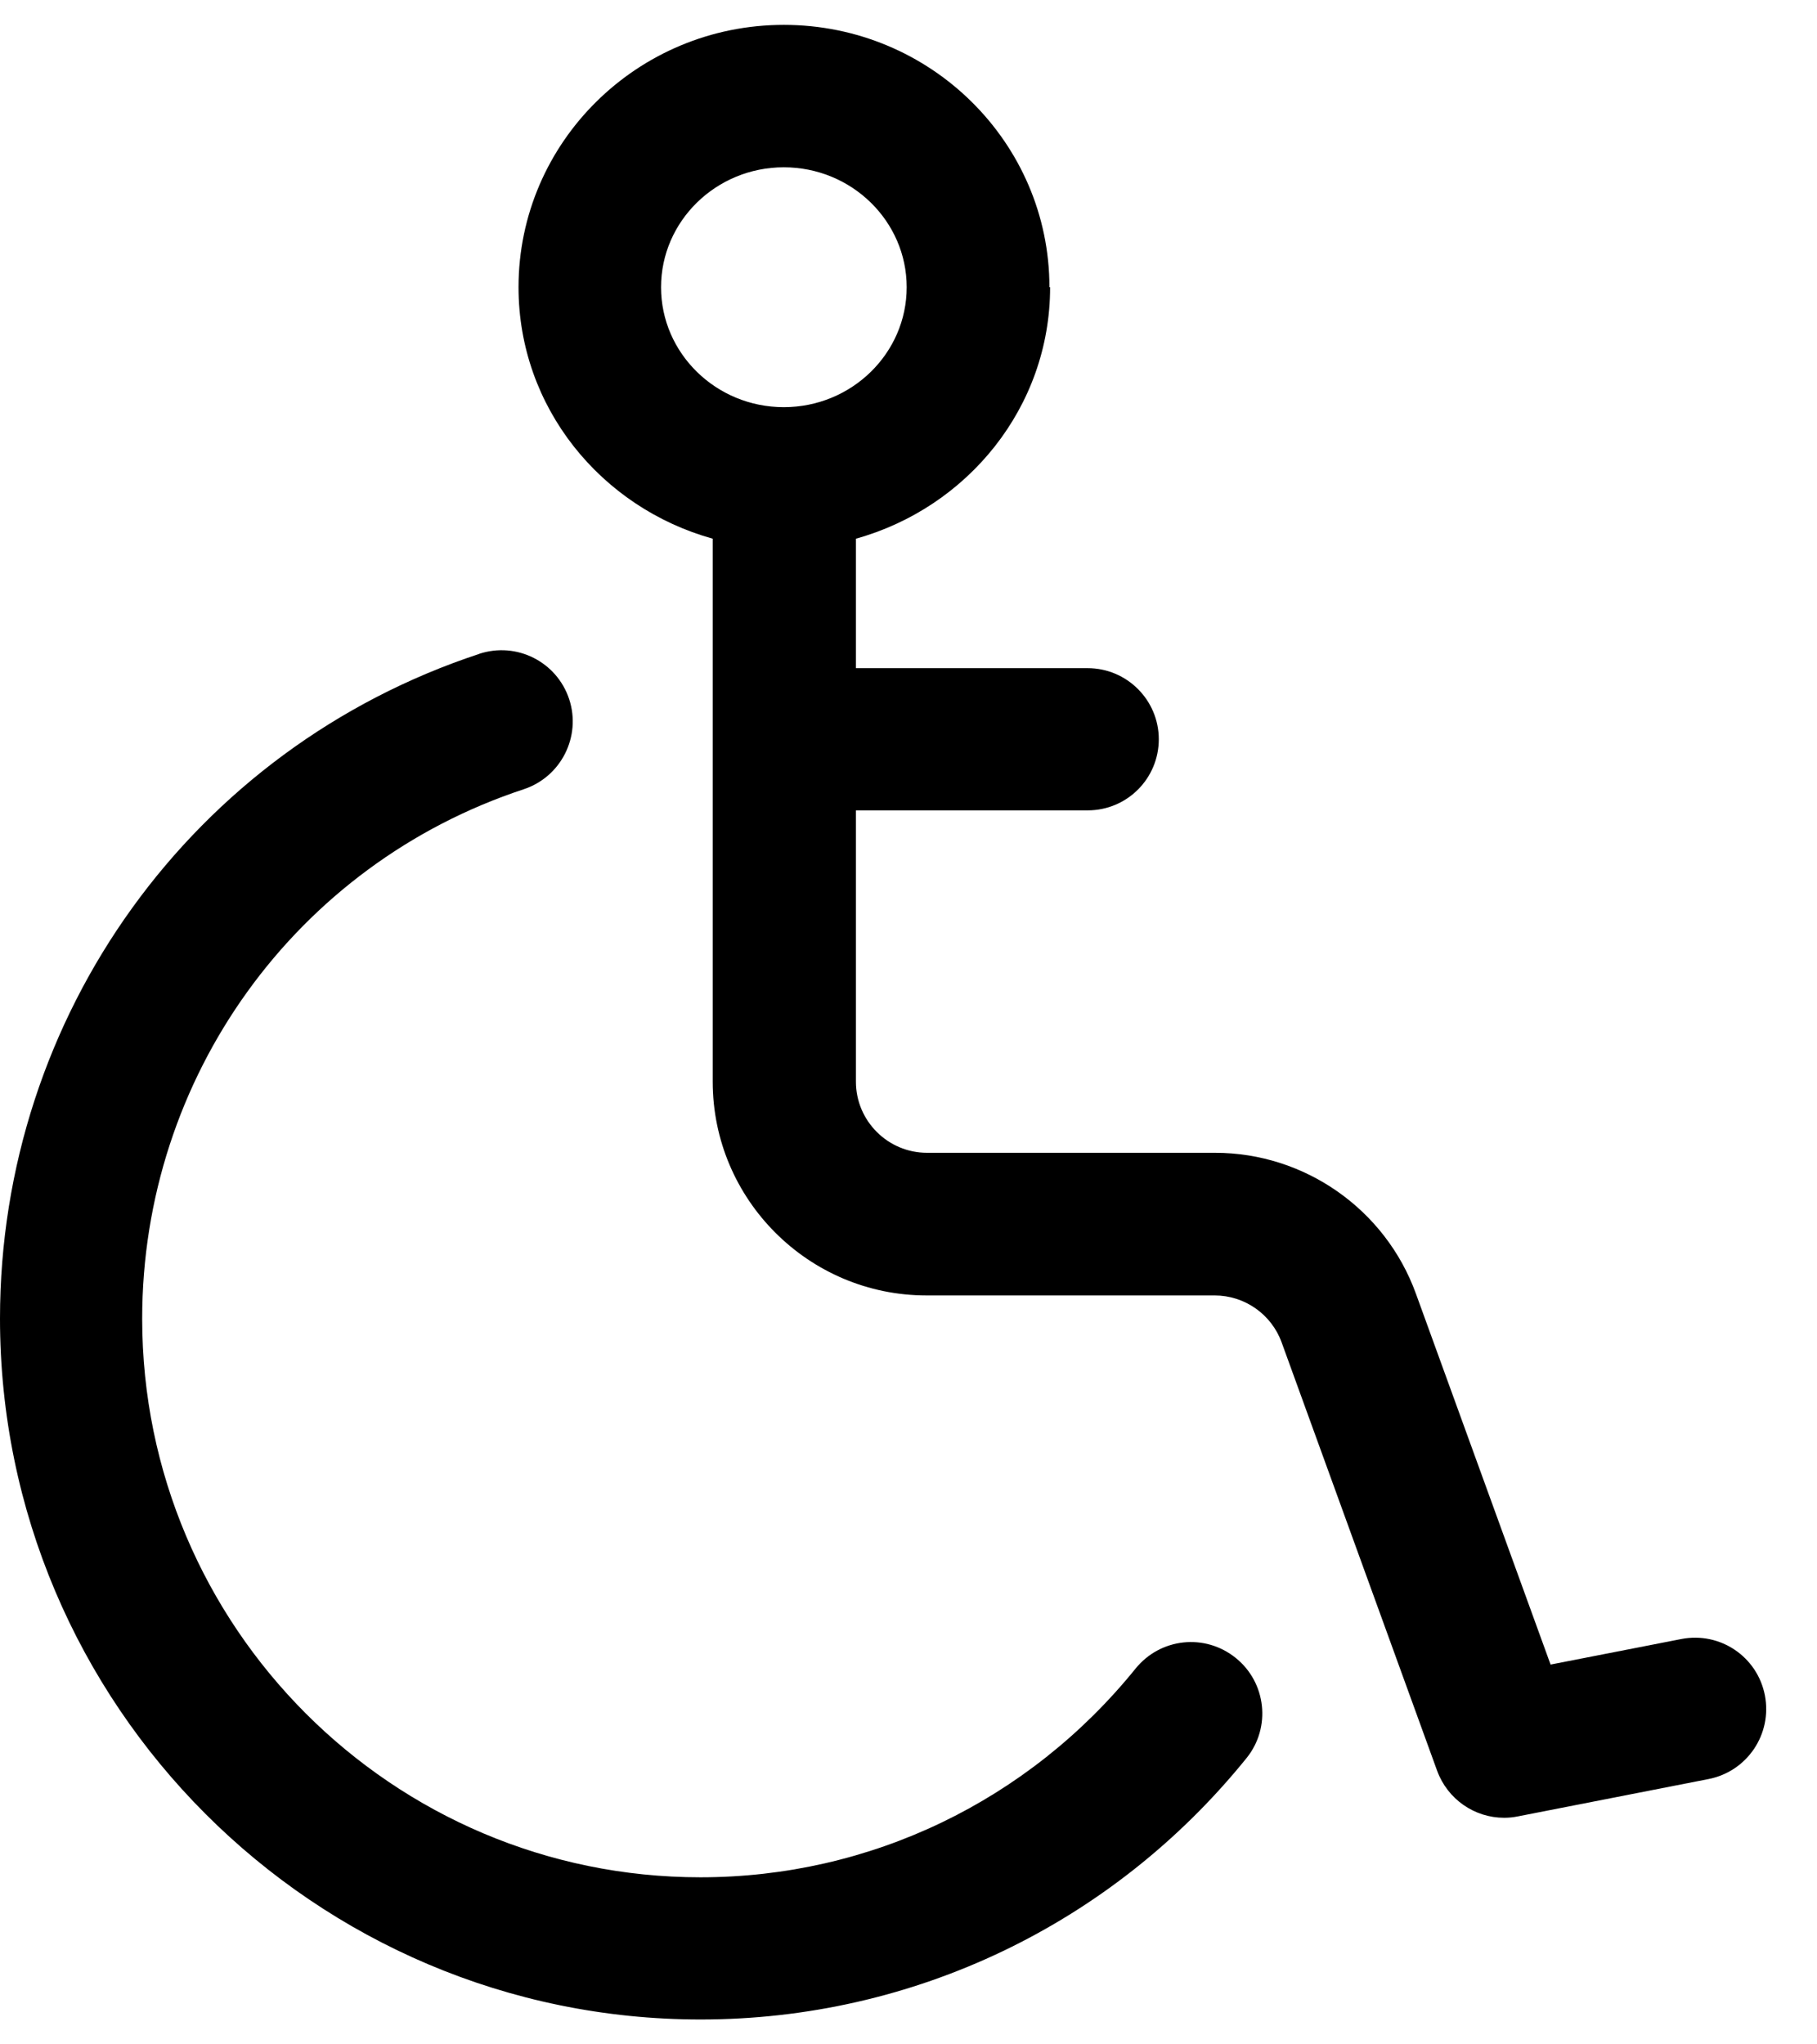
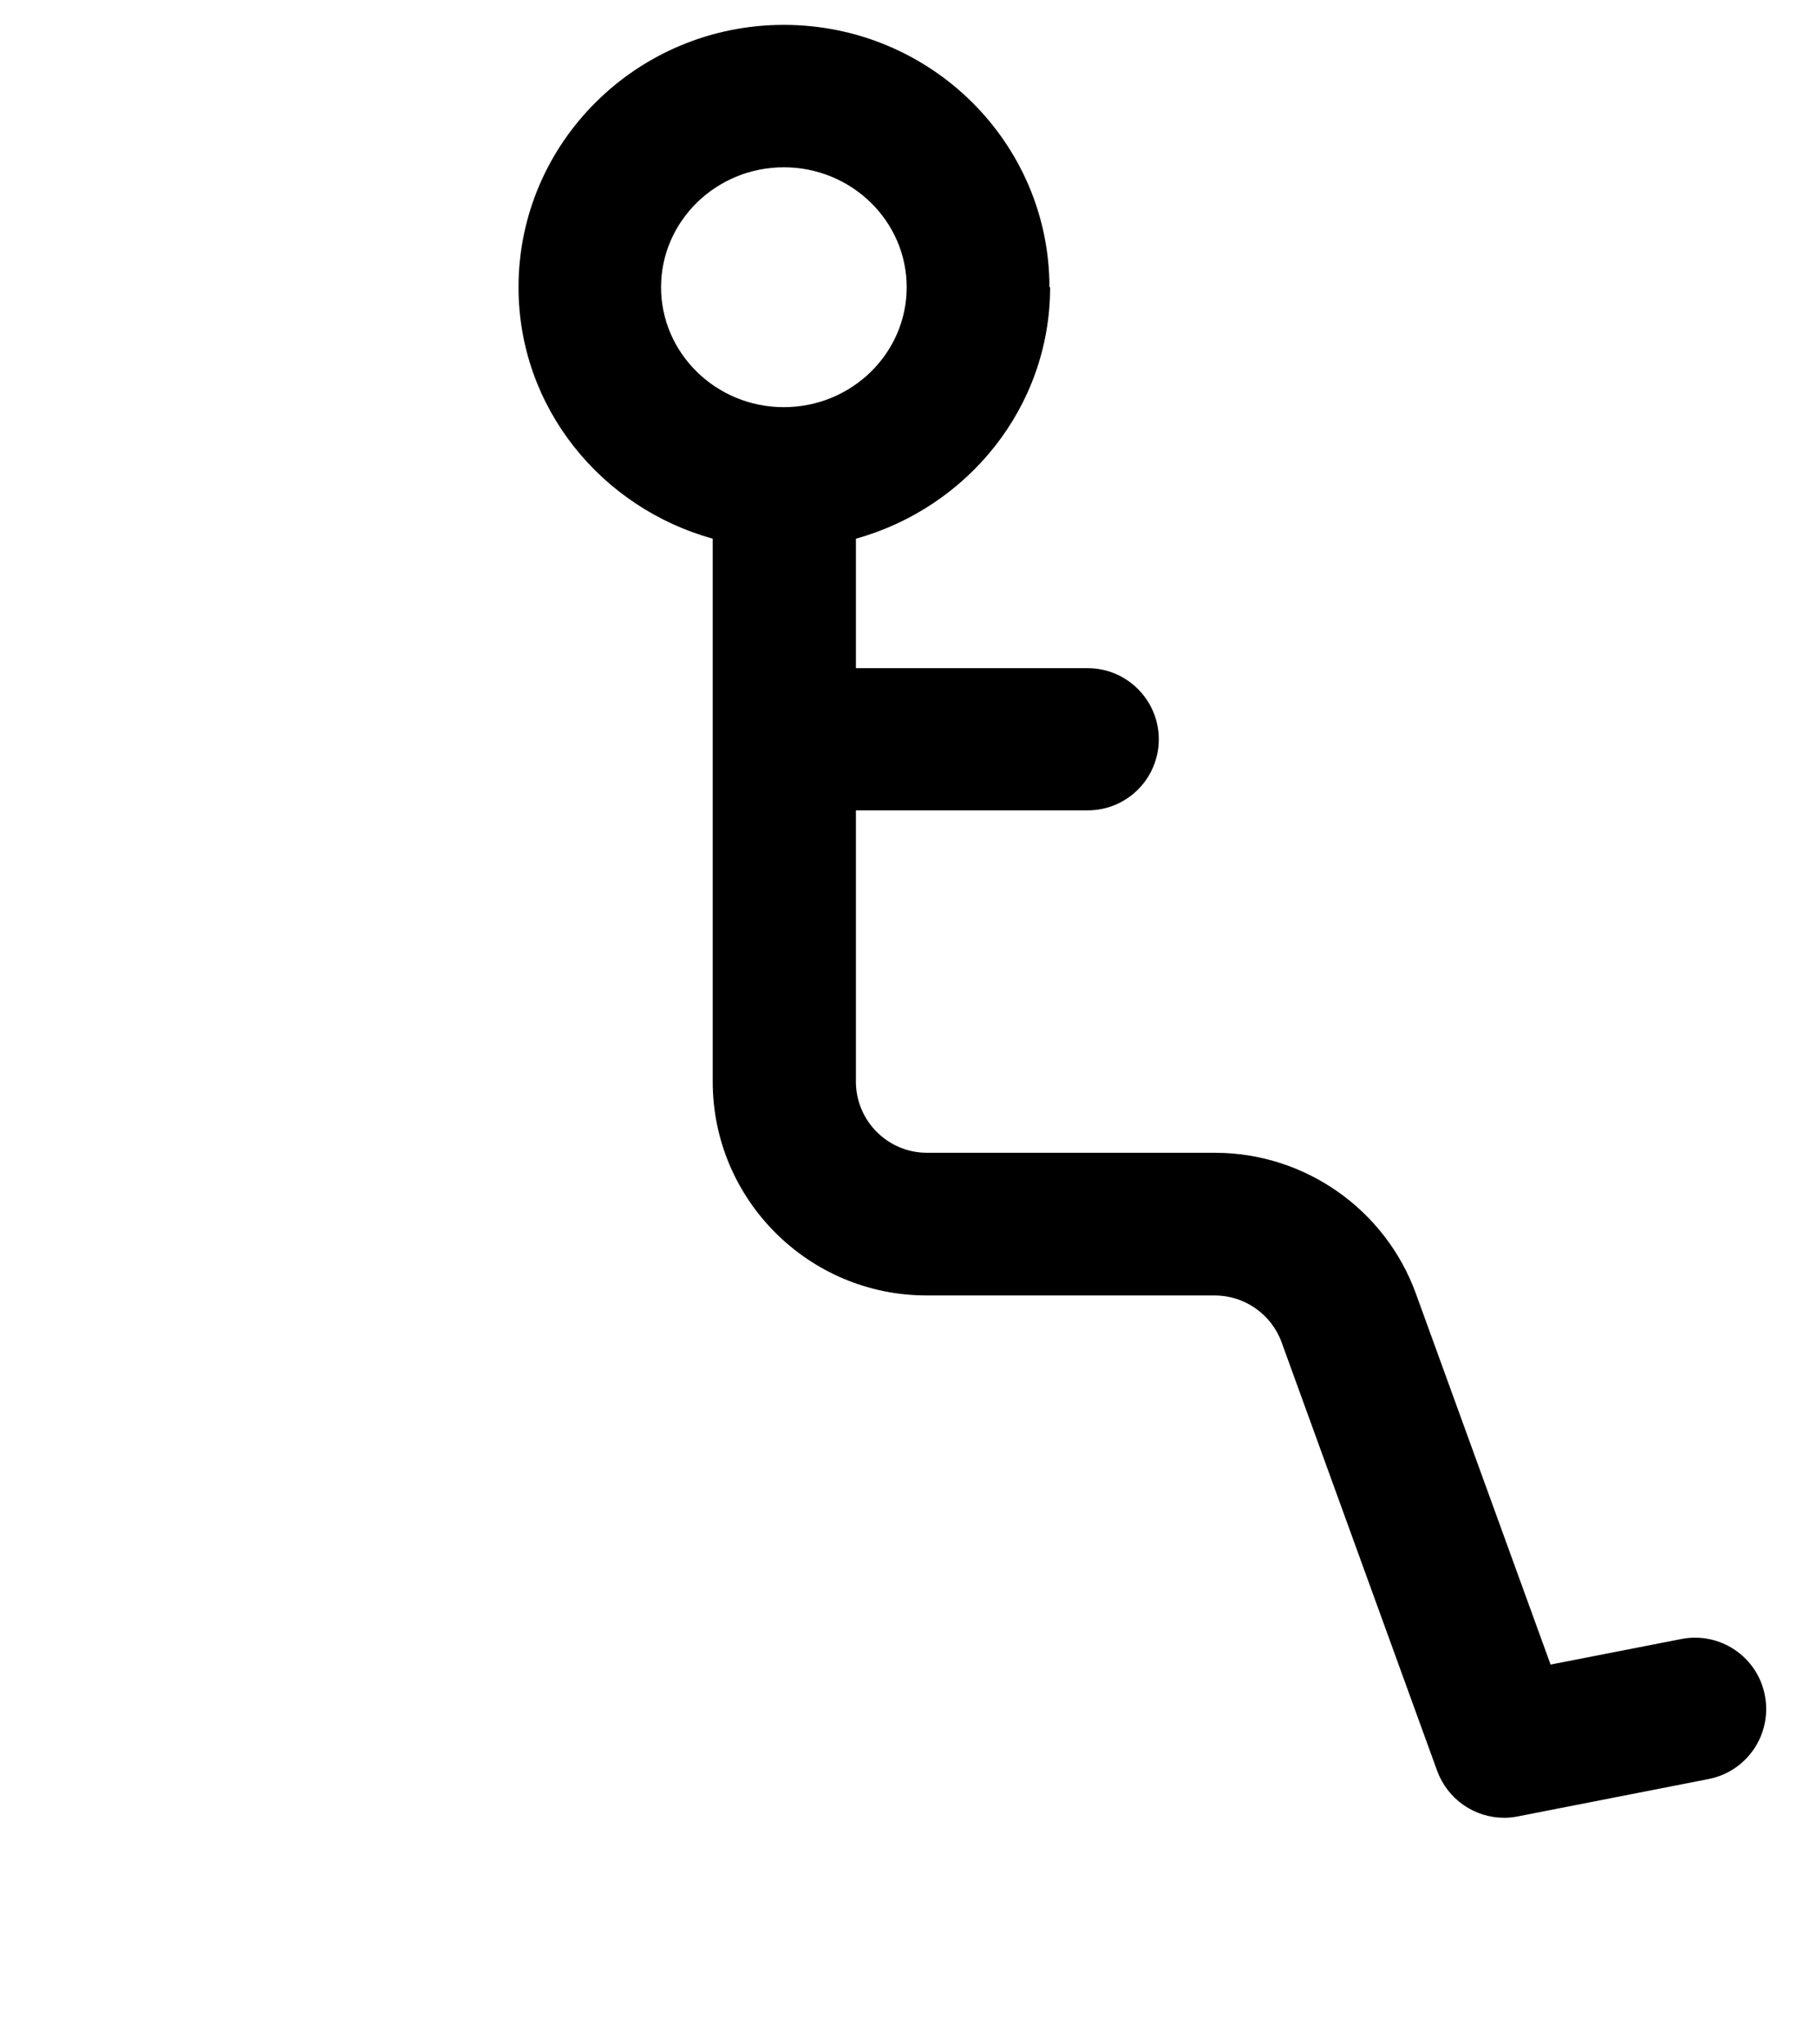
<svg xmlns="http://www.w3.org/2000/svg" width="16" height="18" viewBox="0 0 16 18" fill="none">
  <path d="M9.241 2.529C9.241 1.255 8.193 0.219 6.902 0.219C5.612 0.219 4.566 1.255 4.566 2.529C4.566 3.587 5.293 4.47 6.276 4.743V9.524C6.276 10.562 7.121 11.406 8.159 11.406H10.696C10.959 11.406 11.196 11.571 11.286 11.82L12.655 15.591C12.747 15.842 12.984 16.005 13.245 16.005C13.285 16.005 13.325 16.001 13.365 15.993L15.045 15.664C15.386 15.597 15.607 15.268 15.541 14.927C15.475 14.586 15.146 14.365 14.806 14.431L13.654 14.656L12.468 11.39C12.199 10.648 11.489 10.15 10.7 10.15H8.163C7.818 10.15 7.537 9.869 7.537 9.524V7.135H9.578C9.925 7.135 10.204 6.854 10.204 6.509C10.204 6.164 9.923 5.883 9.578 5.883H7.537V4.743C8.518 4.47 9.247 3.587 9.247 2.529H9.241ZM6.902 1.473C7.499 1.473 7.984 1.947 7.984 2.529C7.984 3.111 7.499 3.585 6.902 3.585C6.306 3.585 5.821 3.111 5.821 2.529C5.821 1.947 6.306 1.473 6.902 1.473Z" fill="black" />
-   <path d="M4.221 5.757C1.696 6.589 0 8.942 0 11.609C0 15.011 2.768 17.781 6.17 17.781C8.042 17.781 9.795 16.942 10.977 15.479C11.194 15.21 11.151 14.815 10.882 14.598C10.611 14.379 10.218 14.421 9.999 14.692C9.056 15.858 7.661 16.529 6.168 16.529C3.456 16.529 1.252 14.323 1.252 11.611C1.252 9.486 2.603 7.611 4.612 6.949C4.941 6.84 5.12 6.485 5.012 6.156C4.903 5.827 4.55 5.648 4.219 5.757H4.221Z" fill="black" />
</svg>